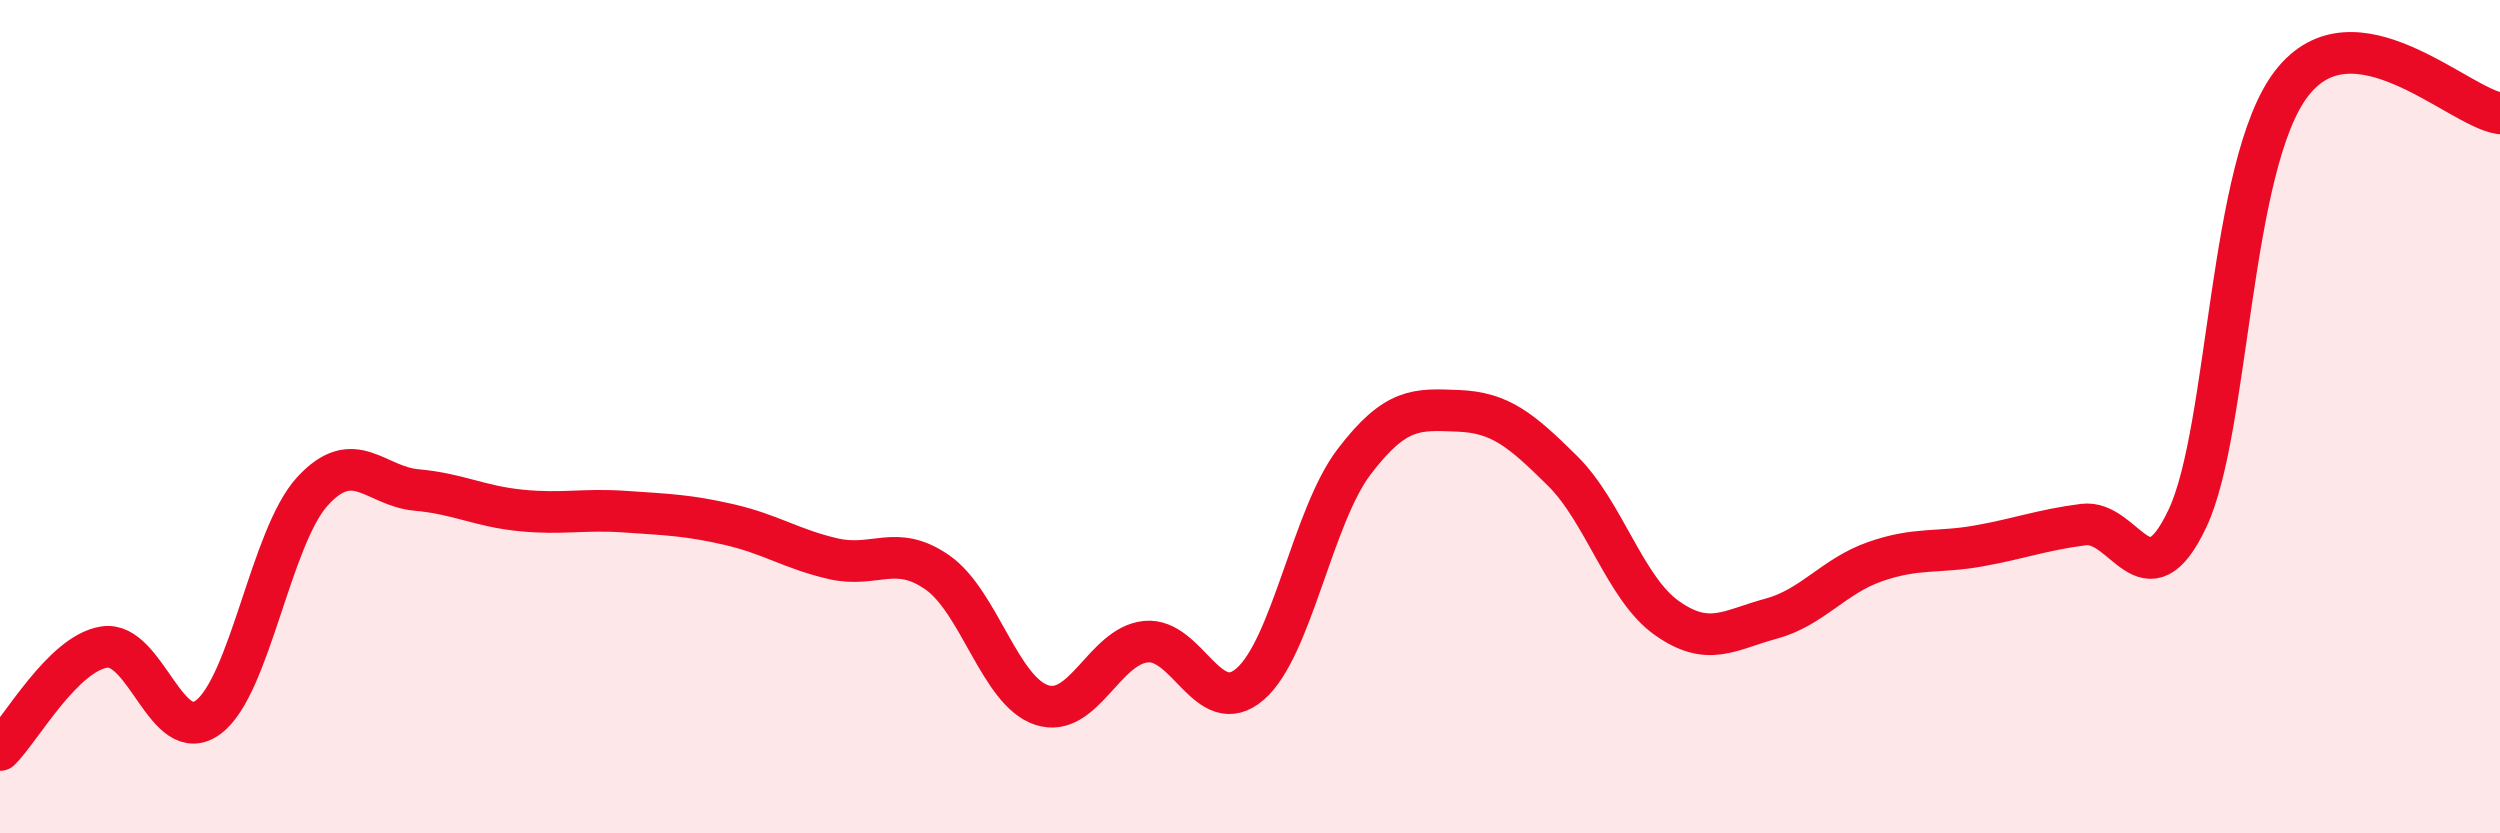
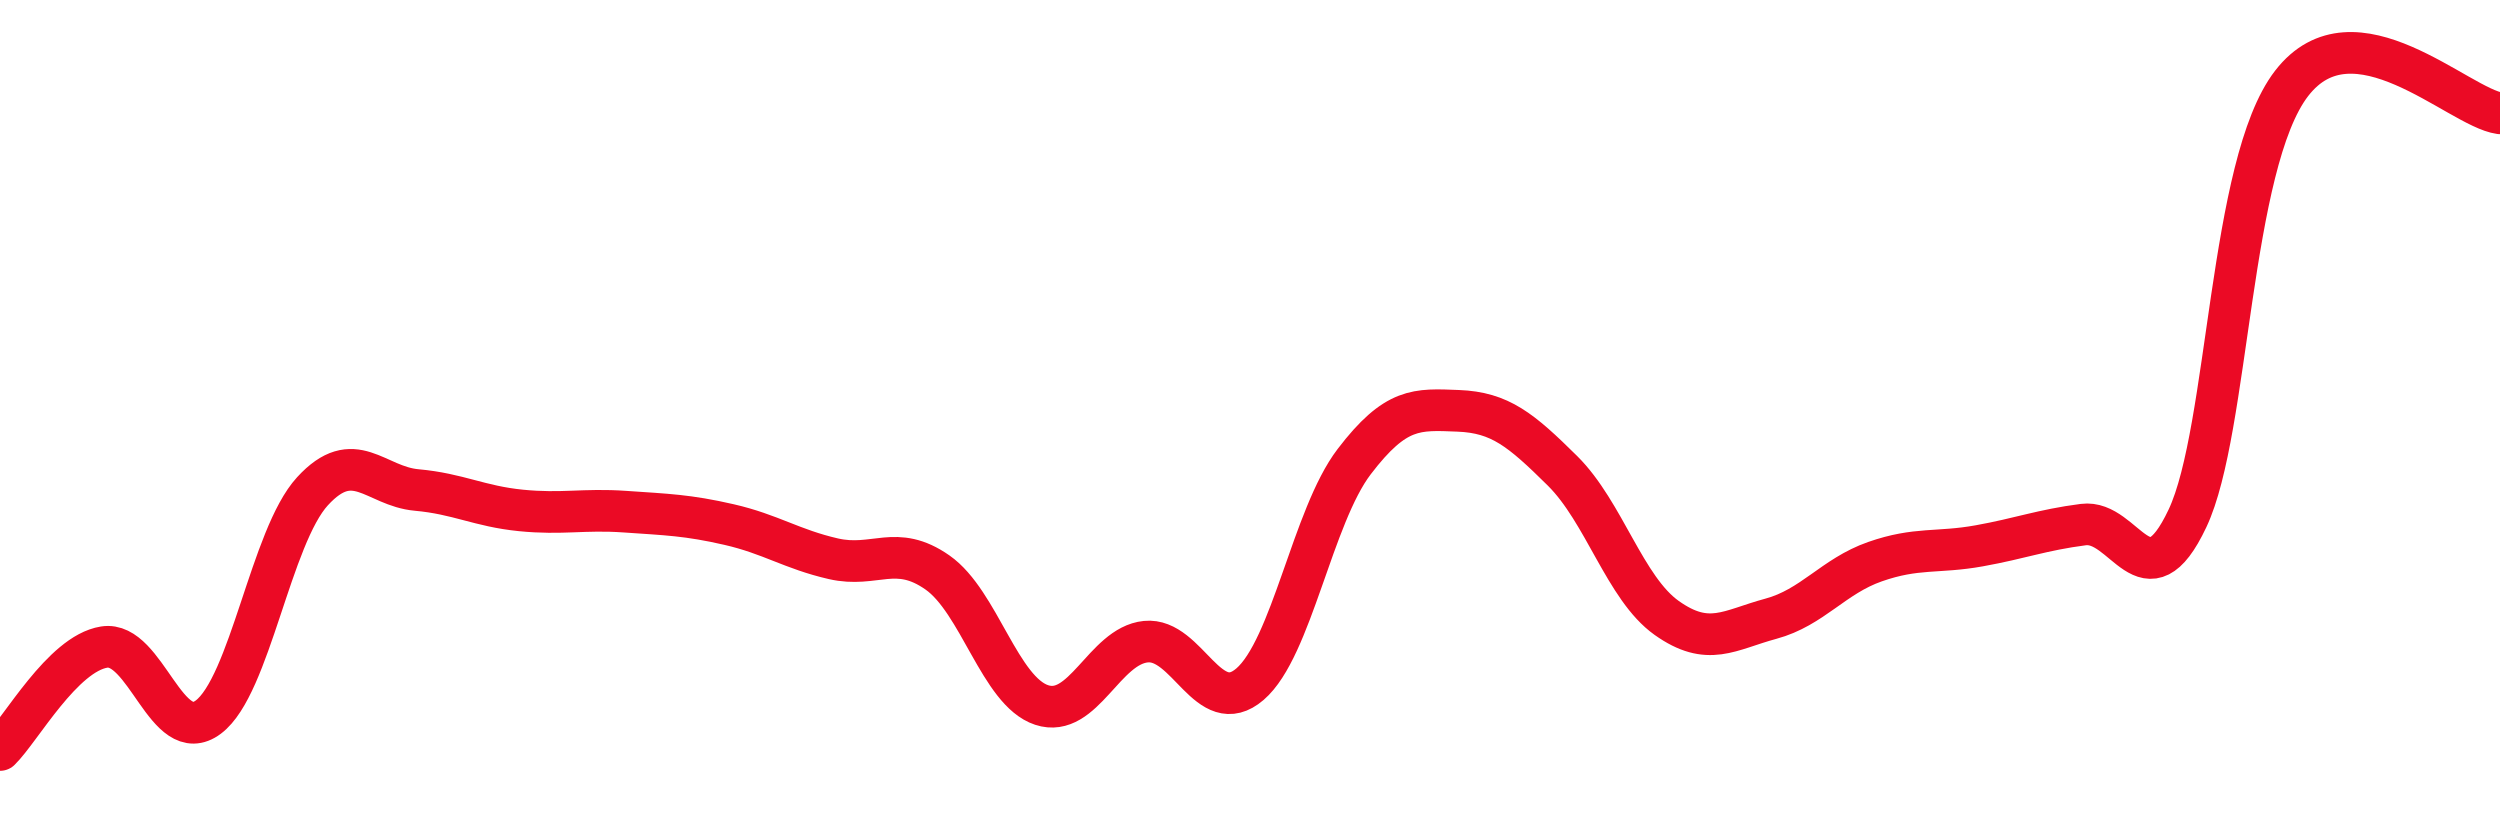
<svg xmlns="http://www.w3.org/2000/svg" width="60" height="20" viewBox="0 0 60 20">
-   <path d="M 0,18 C 0.5,17.51 1.5,15.69 2.5,15.53 C 3.5,15.37 4,17.96 5,17.21 C 6,16.46 6.5,12.88 7.5,11.79 C 8.5,10.7 9,11.67 10,11.76 C 11,11.85 11.5,12.15 12.5,12.25 C 13.5,12.35 14,12.21 15,12.28 C 16,12.35 16.5,12.36 17.5,12.59 C 18.5,12.82 19,13.18 20,13.41 C 21,13.64 21.5,13.04 22.5,13.74 C 23.5,14.44 24,16.59 25,16.92 C 26,17.25 26.5,15.5 27.5,15.4 C 28.5,15.3 29,17.28 30,16.42 C 31,15.56 31.5,12.39 32.5,11.08 C 33.5,9.77 34,9.82 35,9.86 C 36,9.9 36.5,10.31 37.5,11.3 C 38.5,12.29 39,14.12 40,14.83 C 41,15.54 41.5,15.12 42.5,14.85 C 43.5,14.58 44,13.83 45,13.48 C 46,13.13 46.5,13.28 47.5,13.1 C 48.5,12.92 49,12.72 50,12.59 C 51,12.46 51.5,14.56 52.5,12.44 C 53.5,10.32 53.5,3.94 55,2 C 56.5,0.06 59,2.58 60,2.72L60 20L0 20Z" fill="#EB0A25" opacity="0.1" stroke-linecap="round" stroke-linejoin="round" />
  <path d="M 0,18 C 0.5,17.51 1.5,15.69 2.5,15.53 C 3.5,15.37 4,17.96 5,17.21 C 6,16.46 6.5,12.88 7.5,11.79 C 8.5,10.7 9,11.67 10,11.76 C 11,11.85 11.5,12.15 12.5,12.25 C 13.5,12.35 14,12.21 15,12.28 C 16,12.35 16.5,12.36 17.5,12.59 C 18.5,12.82 19,13.18 20,13.41 C 21,13.64 21.5,13.04 22.5,13.74 C 23.5,14.44 24,16.59 25,16.92 C 26,17.25 26.5,15.5 27.5,15.4 C 28.5,15.3 29,17.28 30,16.42 C 31,15.56 31.5,12.39 32.5,11.08 C 33.5,9.77 34,9.82 35,9.86 C 36,9.9 36.5,10.31 37.5,11.3 C 38.5,12.29 39,14.12 40,14.83 C 41,15.54 41.5,15.12 42.5,14.85 C 43.5,14.58 44,13.83 45,13.48 C 46,13.13 46.5,13.28 47.5,13.1 C 48.5,12.92 49,12.72 50,12.59 C 51,12.46 51.5,14.56 52.5,12.44 C 53.5,10.32 53.5,3.94 55,2 C 56.5,0.06 59,2.58 60,2.72" stroke="#EB0A25" stroke-width="1" fill="none" stroke-linecap="round" stroke-linejoin="round" />
</svg>